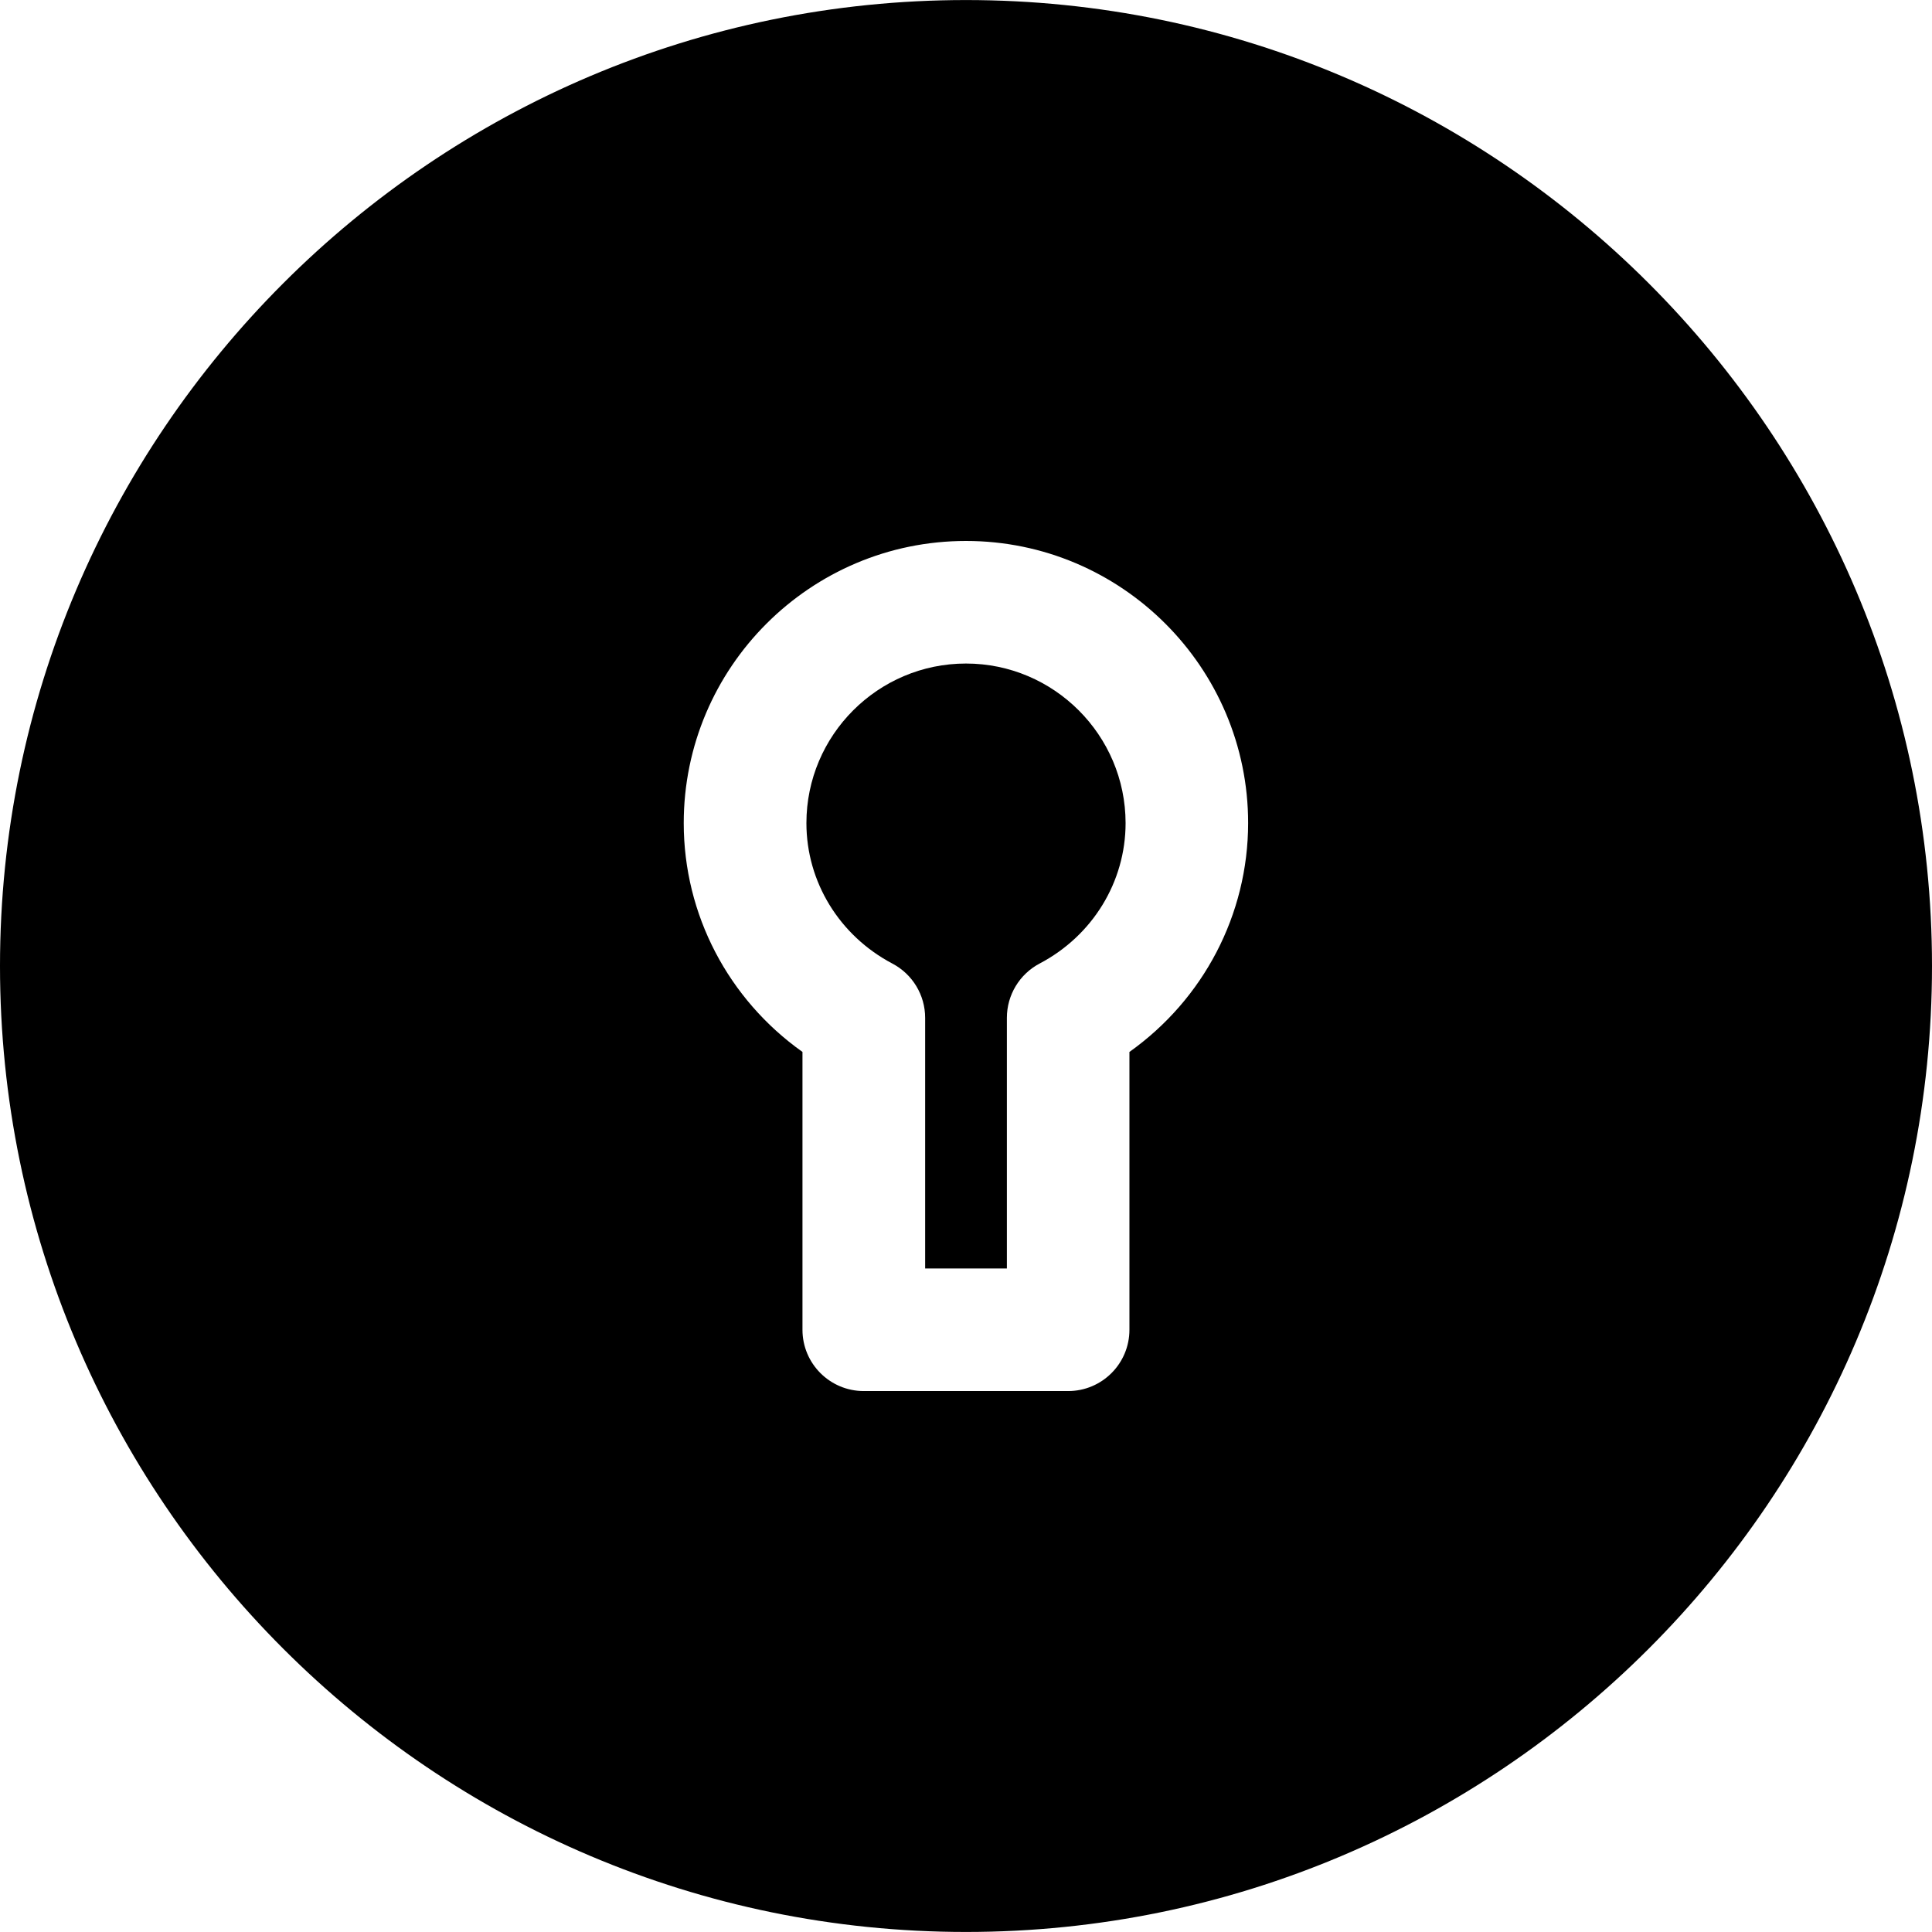
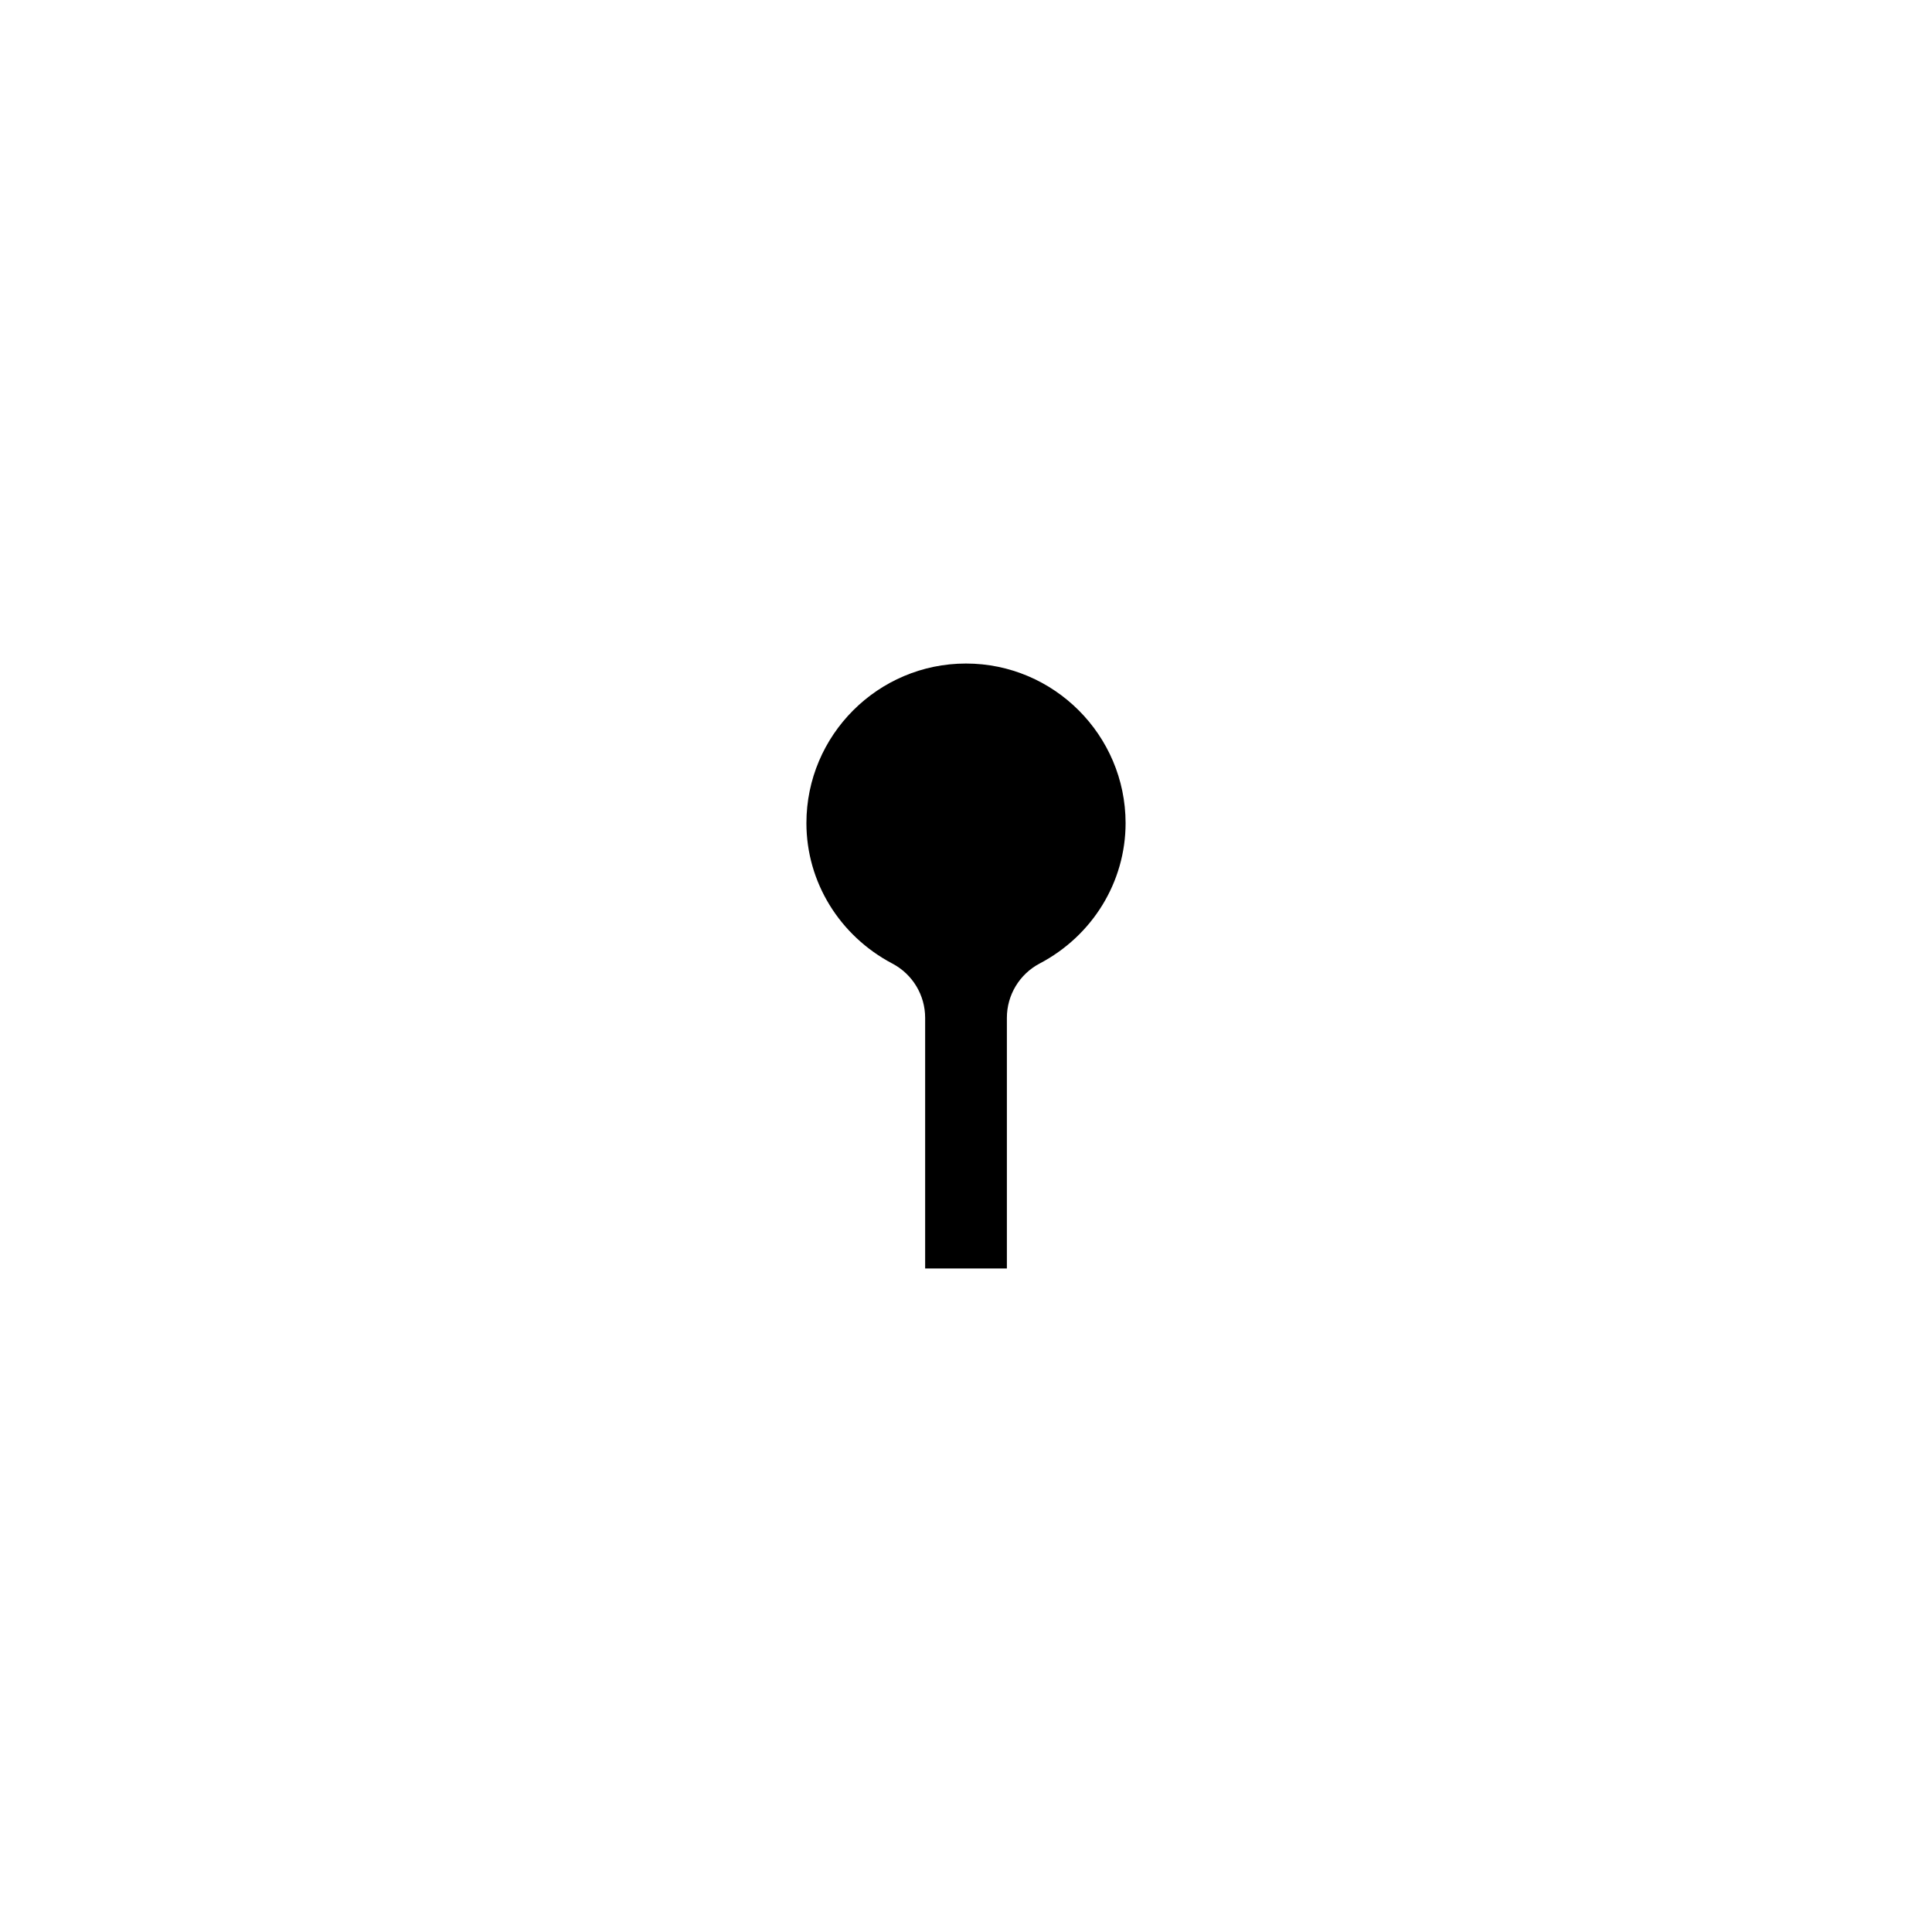
<svg xmlns="http://www.w3.org/2000/svg" fill="#000000" version="1.1" id="Capa_1" width="800px" height="800px" viewBox="0 0 277.842 277.842" xml:space="preserve">
  <g>
    <g>
      <path d="M138.918,95.423c-12.655,0-22.947,10.301-22.947,22.95c0,8.449,4.741,16.183,12.364,20.2    c2.897,1.525,4.711,4.527,4.711,7.8v36.047H144.8v-36.053c0-3.267,1.813-6.281,4.72-7.807    c7.614-4.005,12.352-11.745,12.352-20.193C161.859,105.724,151.561,95.423,138.918,95.423z" />
-       <path d="M138.918,0.006C62.315,0.006,0,62.324,0,138.922c0,76.597,62.315,138.914,138.918,138.914    c76.594,0,138.924-62.317,138.924-138.914C277.842,62.324,215.512,0.006,138.918,0.006z M162.424,151.279v39.956    c0,4.87-3.945,8.815-8.821,8.815h-29.381c-4.864,0-8.818-3.945-8.818-8.815v-39.956c-10.649-7.561-17.075-19.731-17.075-32.906    c0-22.383,18.201-40.577,40.589-40.577c22.371,0,40.577,18.194,40.577,40.577C179.483,131.542,173.059,143.719,162.424,151.279z" />
    </g>
  </g>
</svg>